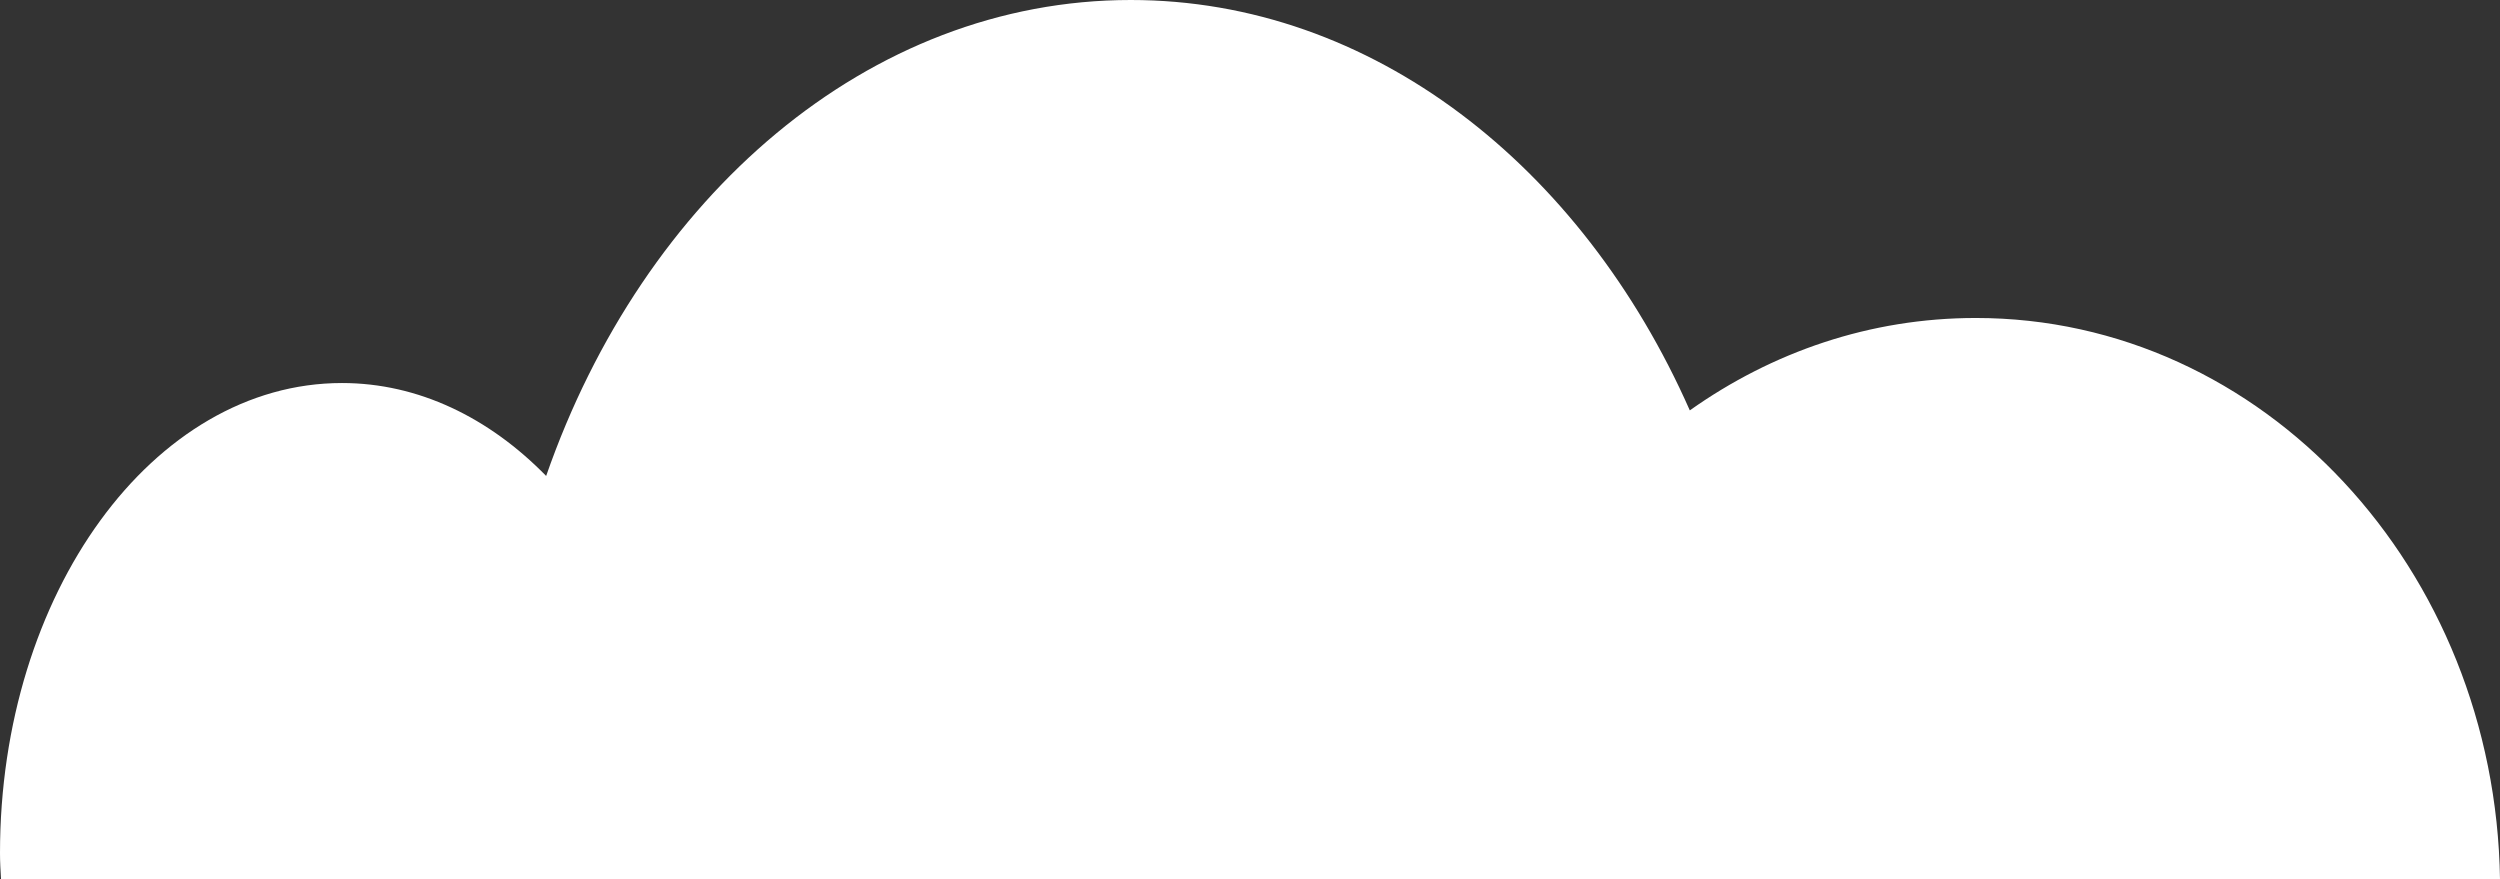
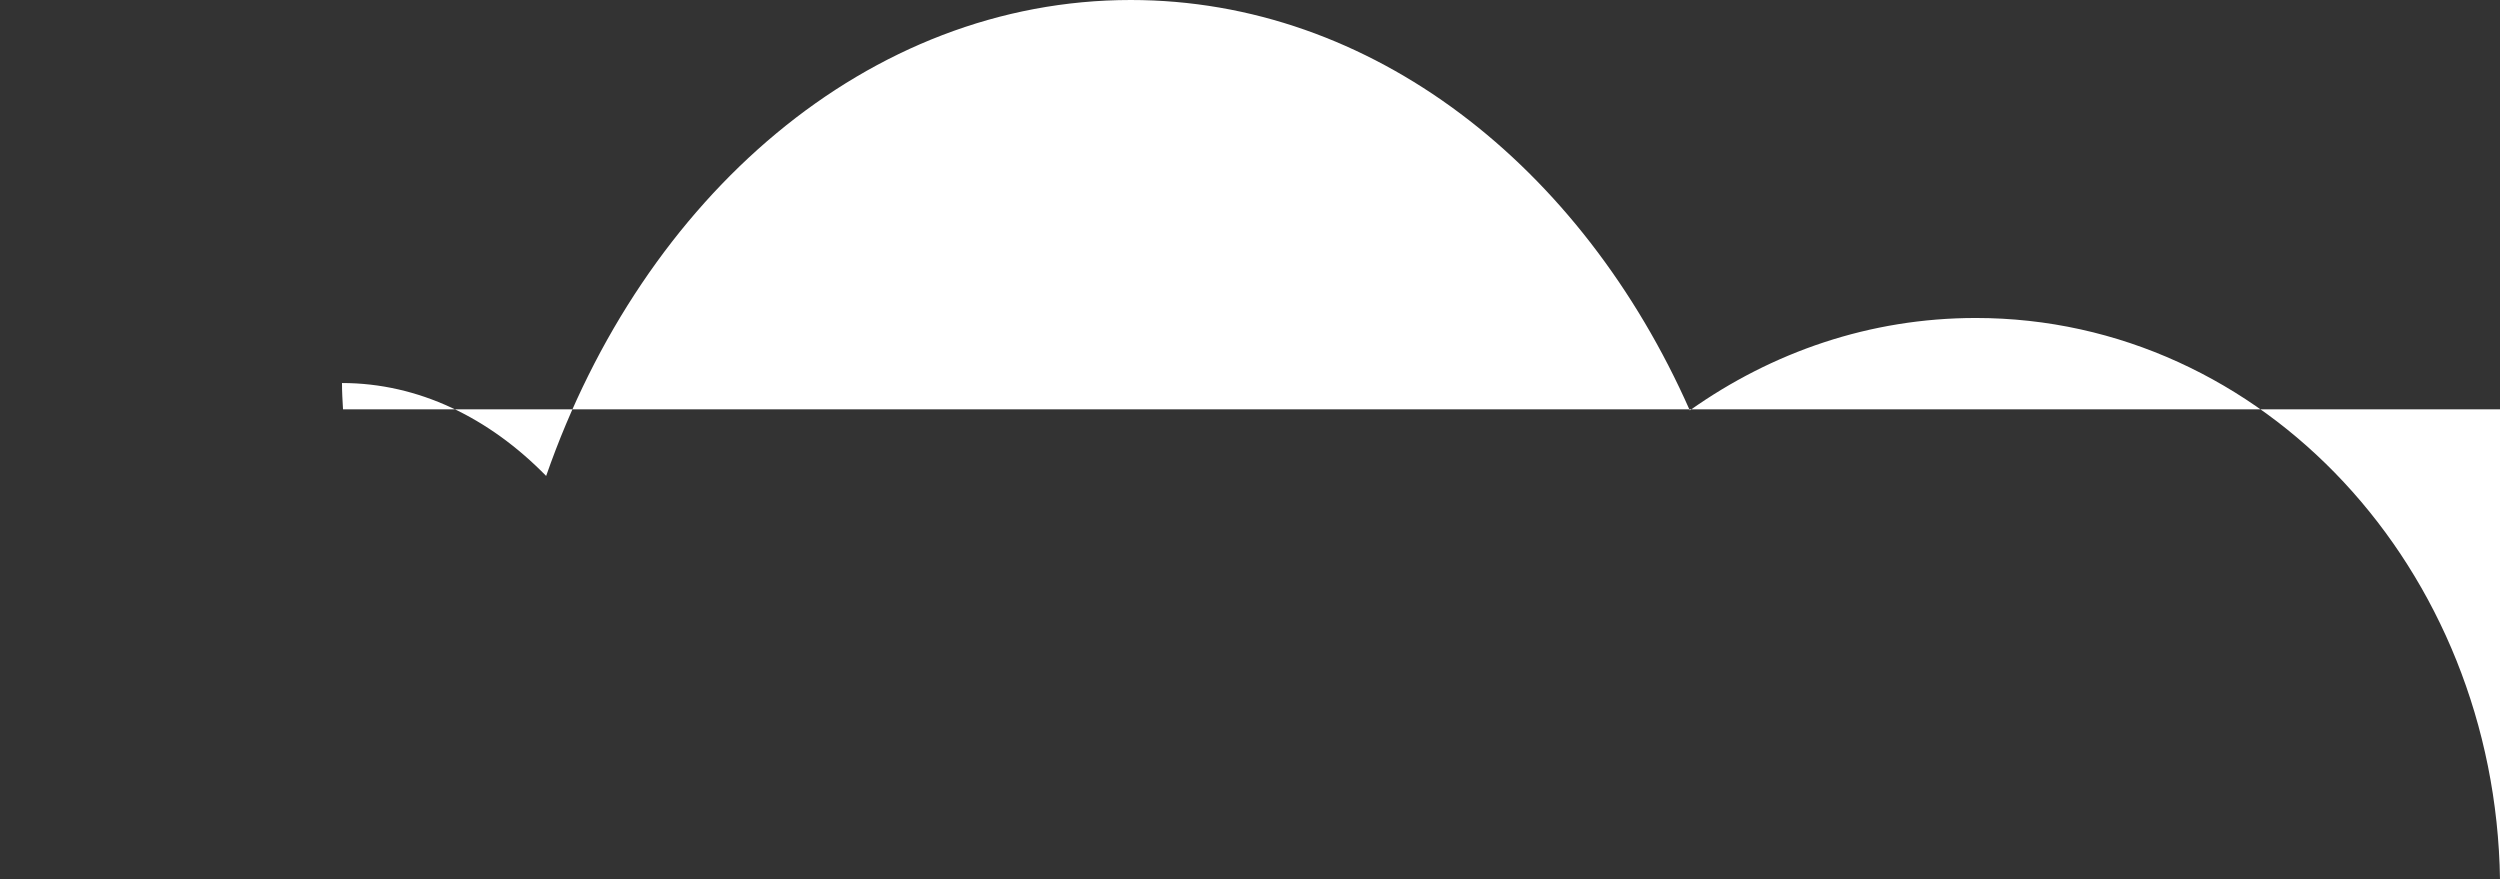
<svg xmlns="http://www.w3.org/2000/svg" id="b" viewBox="0 0 96.86 34.07">
  <rect x="0" y="0" width="96.86" height="34.07" fill="#333333" stroke="none" />
  <g id="c">
-     <path d="M96.86,34.07c-.18-12.04-9.19-21.75-20.31-21.75-4.1,0-7.89,1.32-11.08,3.58C61.28,6.42,53.15,0,43.81,0c-10.16,0-18.88,7.61-22.65,18.44-2.21-2.26-4.95-3.6-7.91-3.6C5.93,14.84,0,23,0,33.05c0,.34.02.68.04,1.02h96.83Z" style="fill:#fff; stroke-width:0px;" />
+     <path d="M96.86,34.07c-.18-12.04-9.19-21.75-20.31-21.75-4.1,0-7.89,1.32-11.08,3.58C61.28,6.42,53.15,0,43.81,0c-10.16,0-18.88,7.61-22.65,18.44-2.21-2.26-4.95-3.6-7.91-3.6c0,.34.02.68.04,1.02h96.83Z" style="fill:#fff; stroke-width:0px;" />
  </g>
</svg>